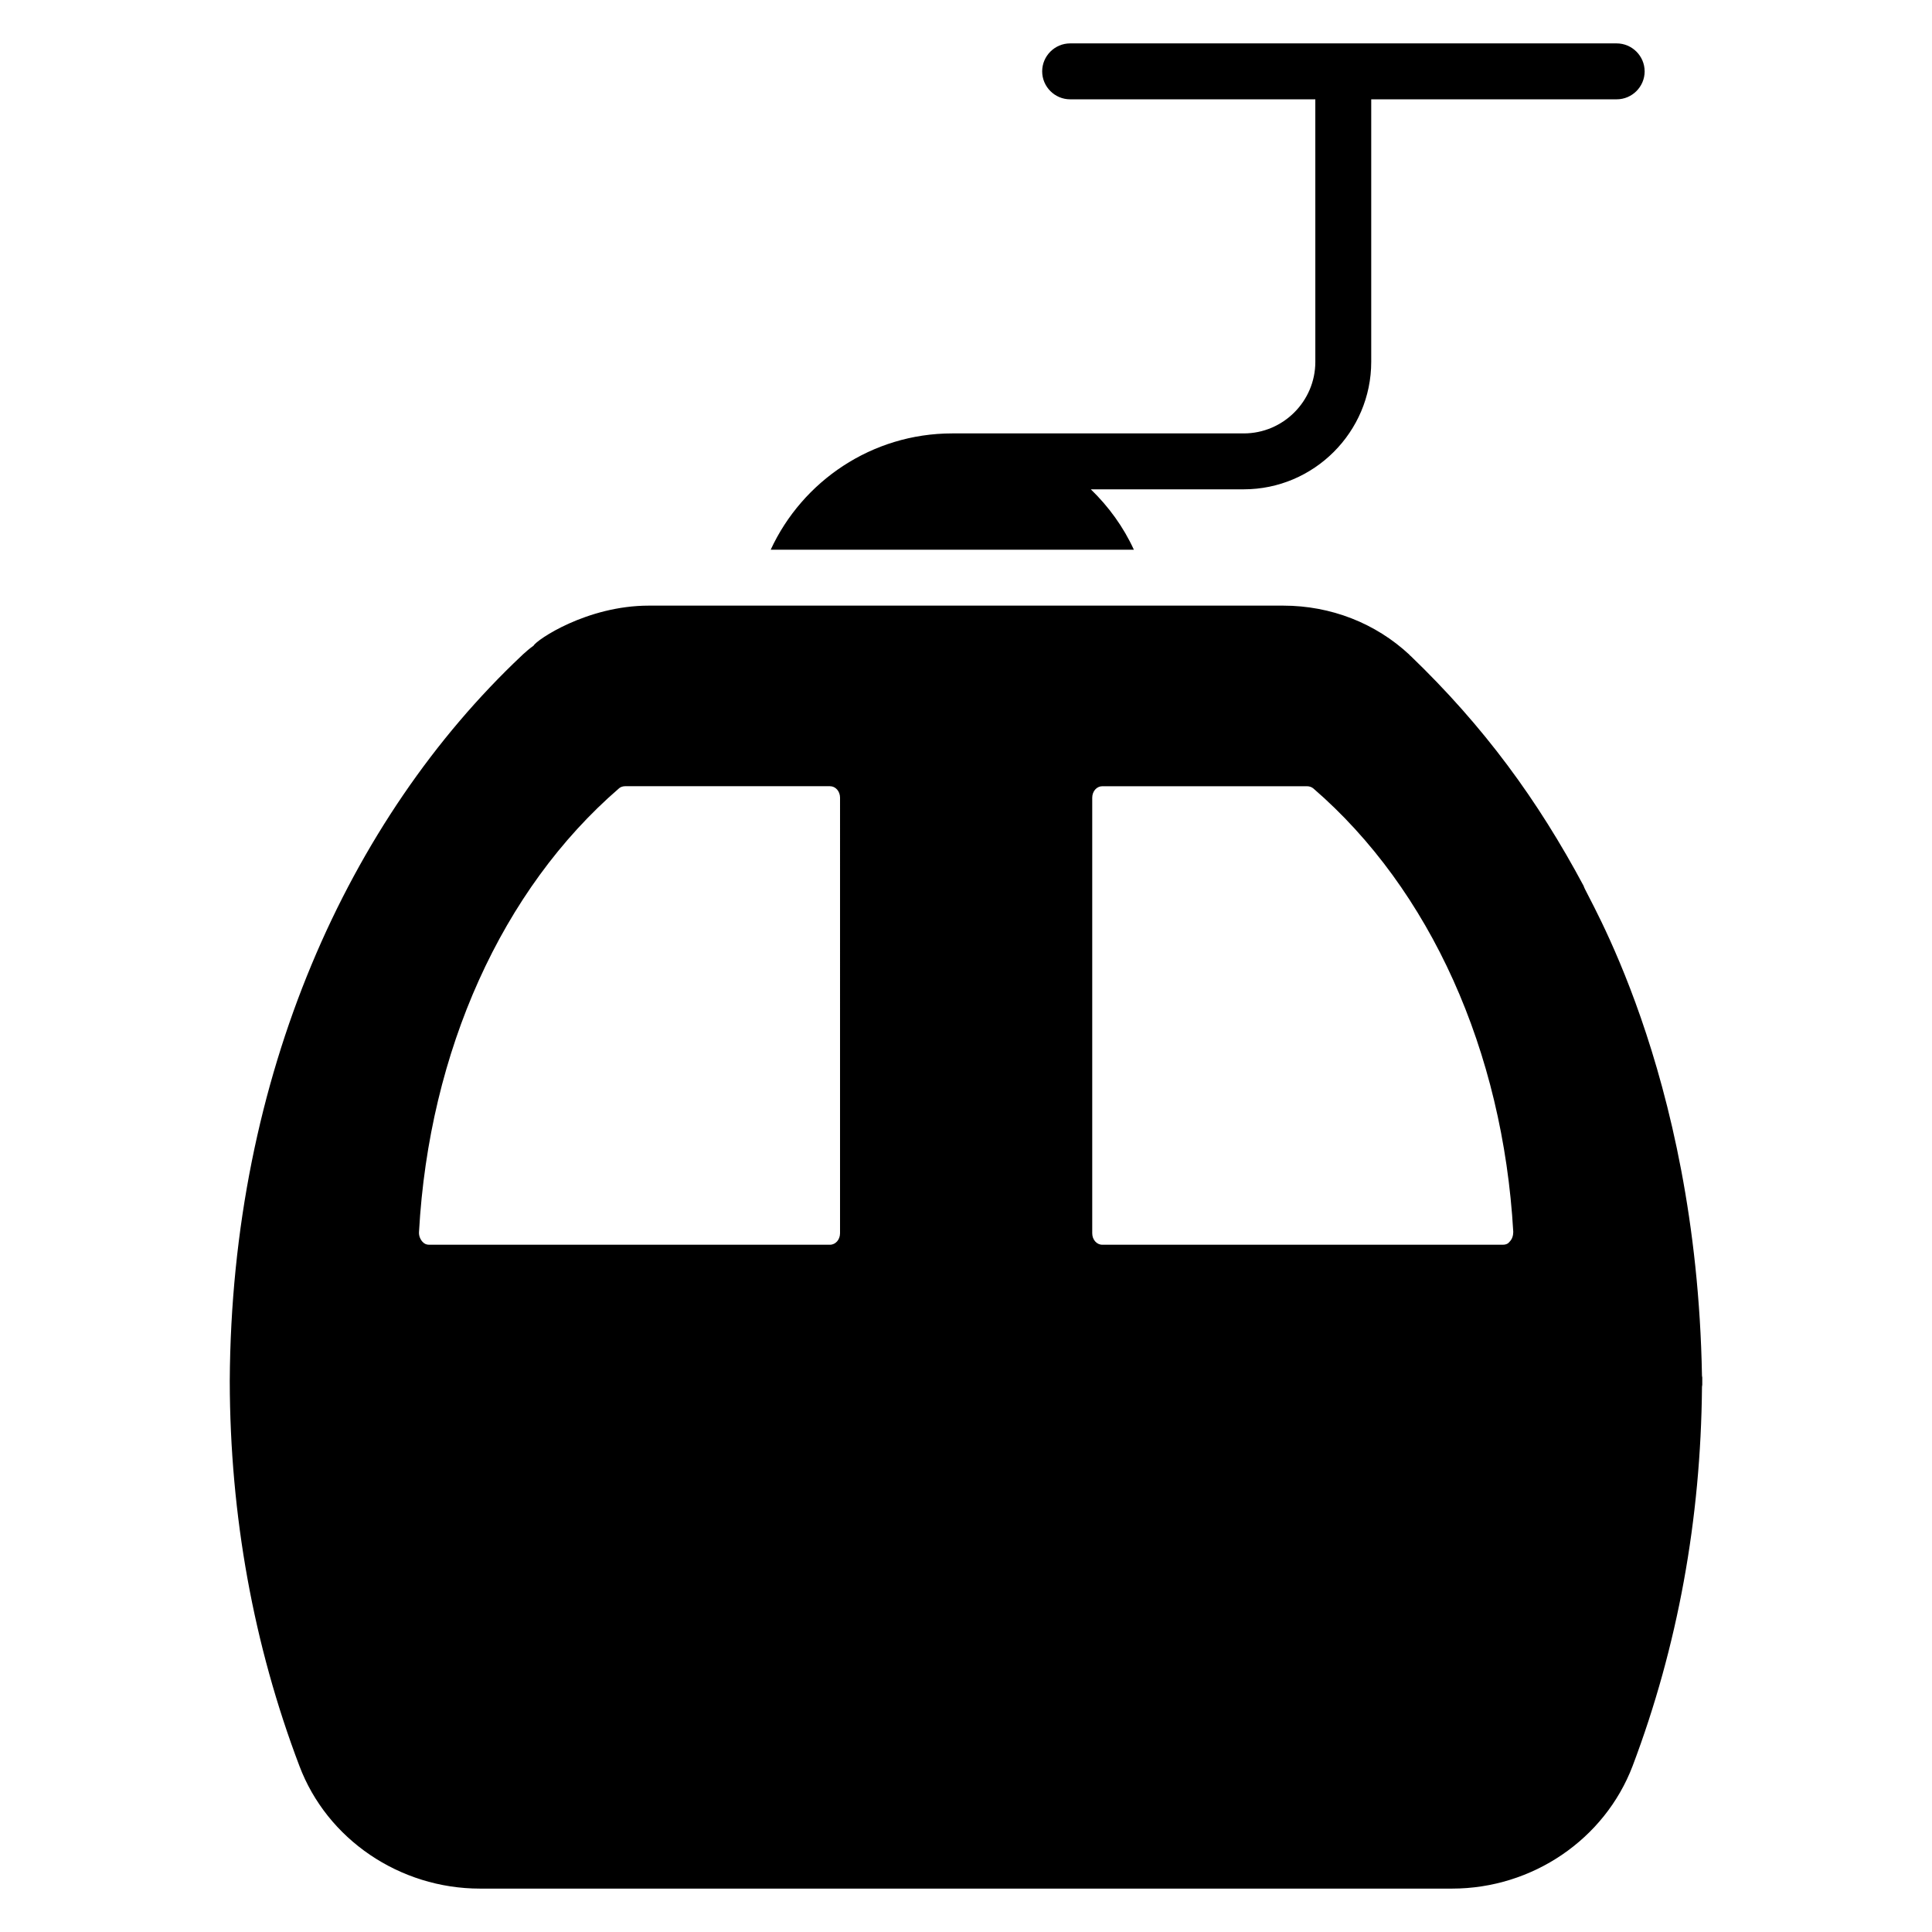
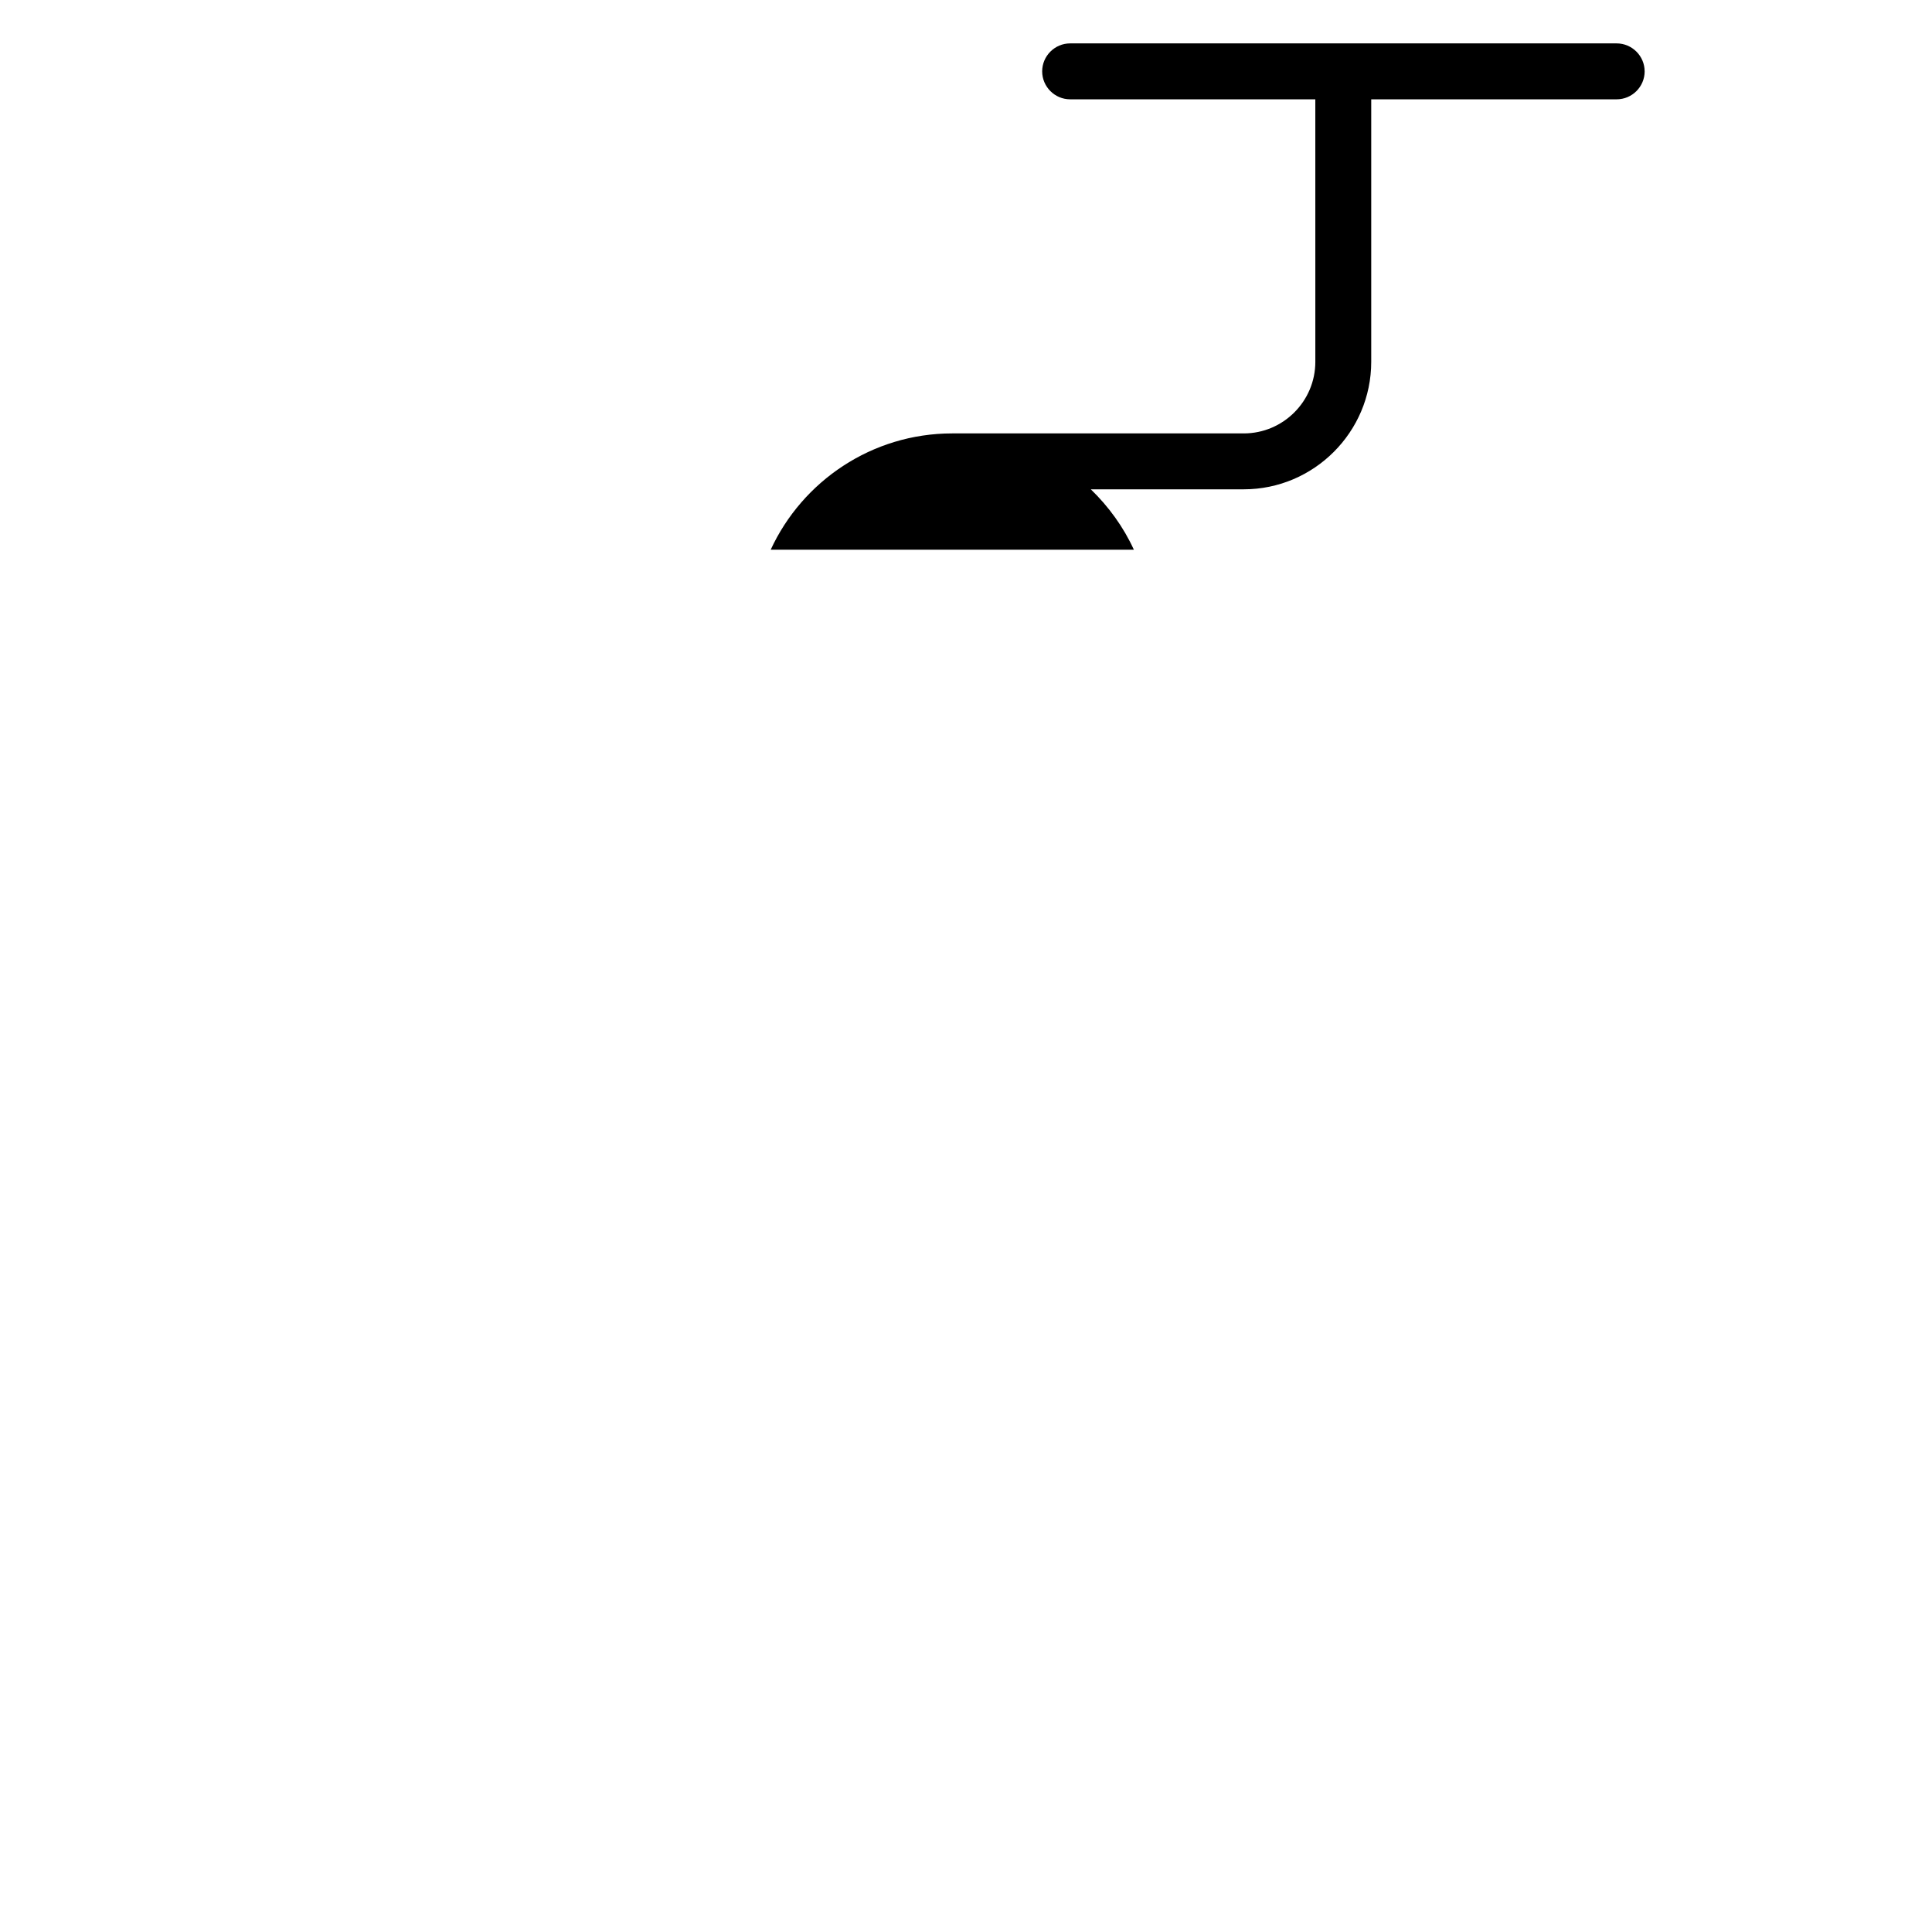
<svg xmlns="http://www.w3.org/2000/svg" fill="#000000" width="800px" height="800px" version="1.1" viewBox="144 144 512 512">
  <g>
    <path d="m579.85 162.91c0 4.074-3.336 7.41-7.41 7.41h-65.051v69.57c0 18.598-15.188 33.785-33.785 33.785h-40.527c4.742 4.594 8.668 10.004 11.41 16.004h-96.242c8.371-18.152 26.82-30.82 48.086-30.82h77.277c10.445 0 18.969-8.52 18.969-18.969l-0.004-69.57h-64.977c-4.074 0-7.41-3.336-7.41-7.41 0-4.074 3.336-7.41 7.41-7.41h144.84c4.074 0.004 7.41 3.336 7.41 7.41z" />
-     <path d="m595.04 508.54c-1.43-81.453-31.34-128.17-31.34-129.73-12.113-22.652-26.312-42.184-45.938-61.051-0.074 0-0.074-0.074-0.148-0.074 0-0.074-0.074-0.074-0.074-0.148-8.965-8.371-20.82-13.039-33.488-13.039h-168.11c-16.438 0-29.785 9.113-30.523 10.594-1.035 0.742-2 1.559-2.961 2.445 0 0.074-0.074 0.074-0.074 0.074-0.074 0.074-0.074 0.148-0.148 0.148-45.766 43.148-76.926 111.17-77.348 192.26v0.074c0.074 35.562 6.297 69.867 18.449 101.88 7.332 19.484 26.594 32.527 47.859 32.527h257.61c21.266 0 40.453-13.039 47.863-32.527 11.93-31.562 18.078-65.348 18.375-100.46 0-0.148 0.074-0.371 0.074-0.52v-1.926c-0.004-0.148-0.078-0.371-0.078-0.52zm-50.973-35.488c-0.445 0.594-1.035 0.816-1.777 0.816h-106.17c-1.48 0-2.668-1.332-2.668-3.039v-115.43c0-1.703 1.188-3.039 2.668-3.039h54.234c0.668 0 1.262 0.223 1.703 0.594 30.969 26.746 50.234 69.57 52.973 117.51 0 0.965-0.293 1.926-0.961 2.594zm-177.45-2.223c0 1.703-1.188 3.039-2.668 3.039h-106.24c-0.668 0-1.262-0.223-1.777-0.816-0.594-0.668-0.965-1.629-0.891-2.594 2.668-47.938 22.004-90.762 52.973-117.51 0.371-0.371 1.039-0.594 1.629-0.594h54.309c1.48 0 2.668 1.332 2.668 3.039z" />
  </g>
</svg>